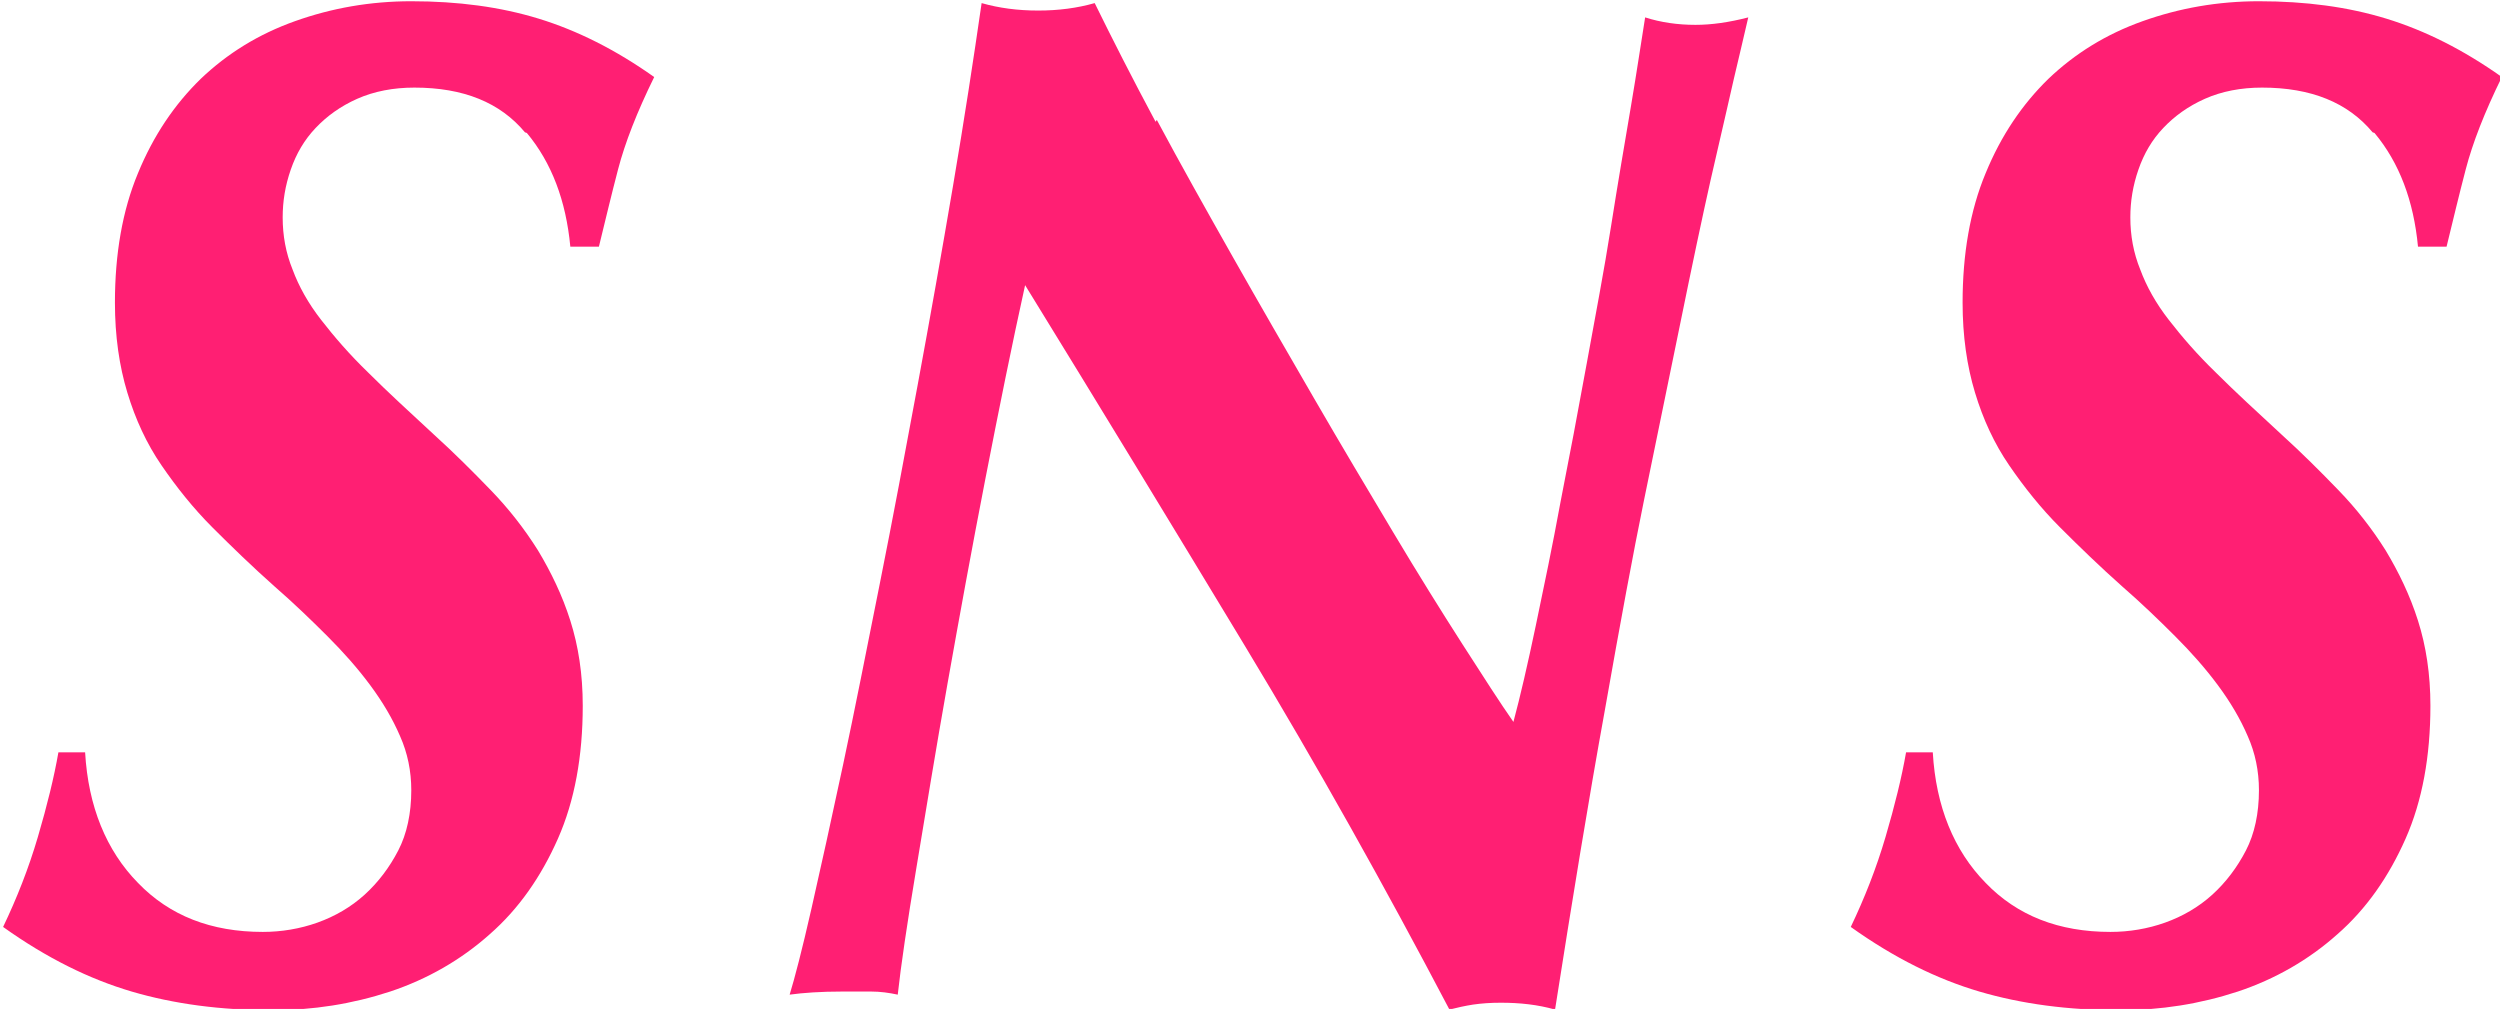
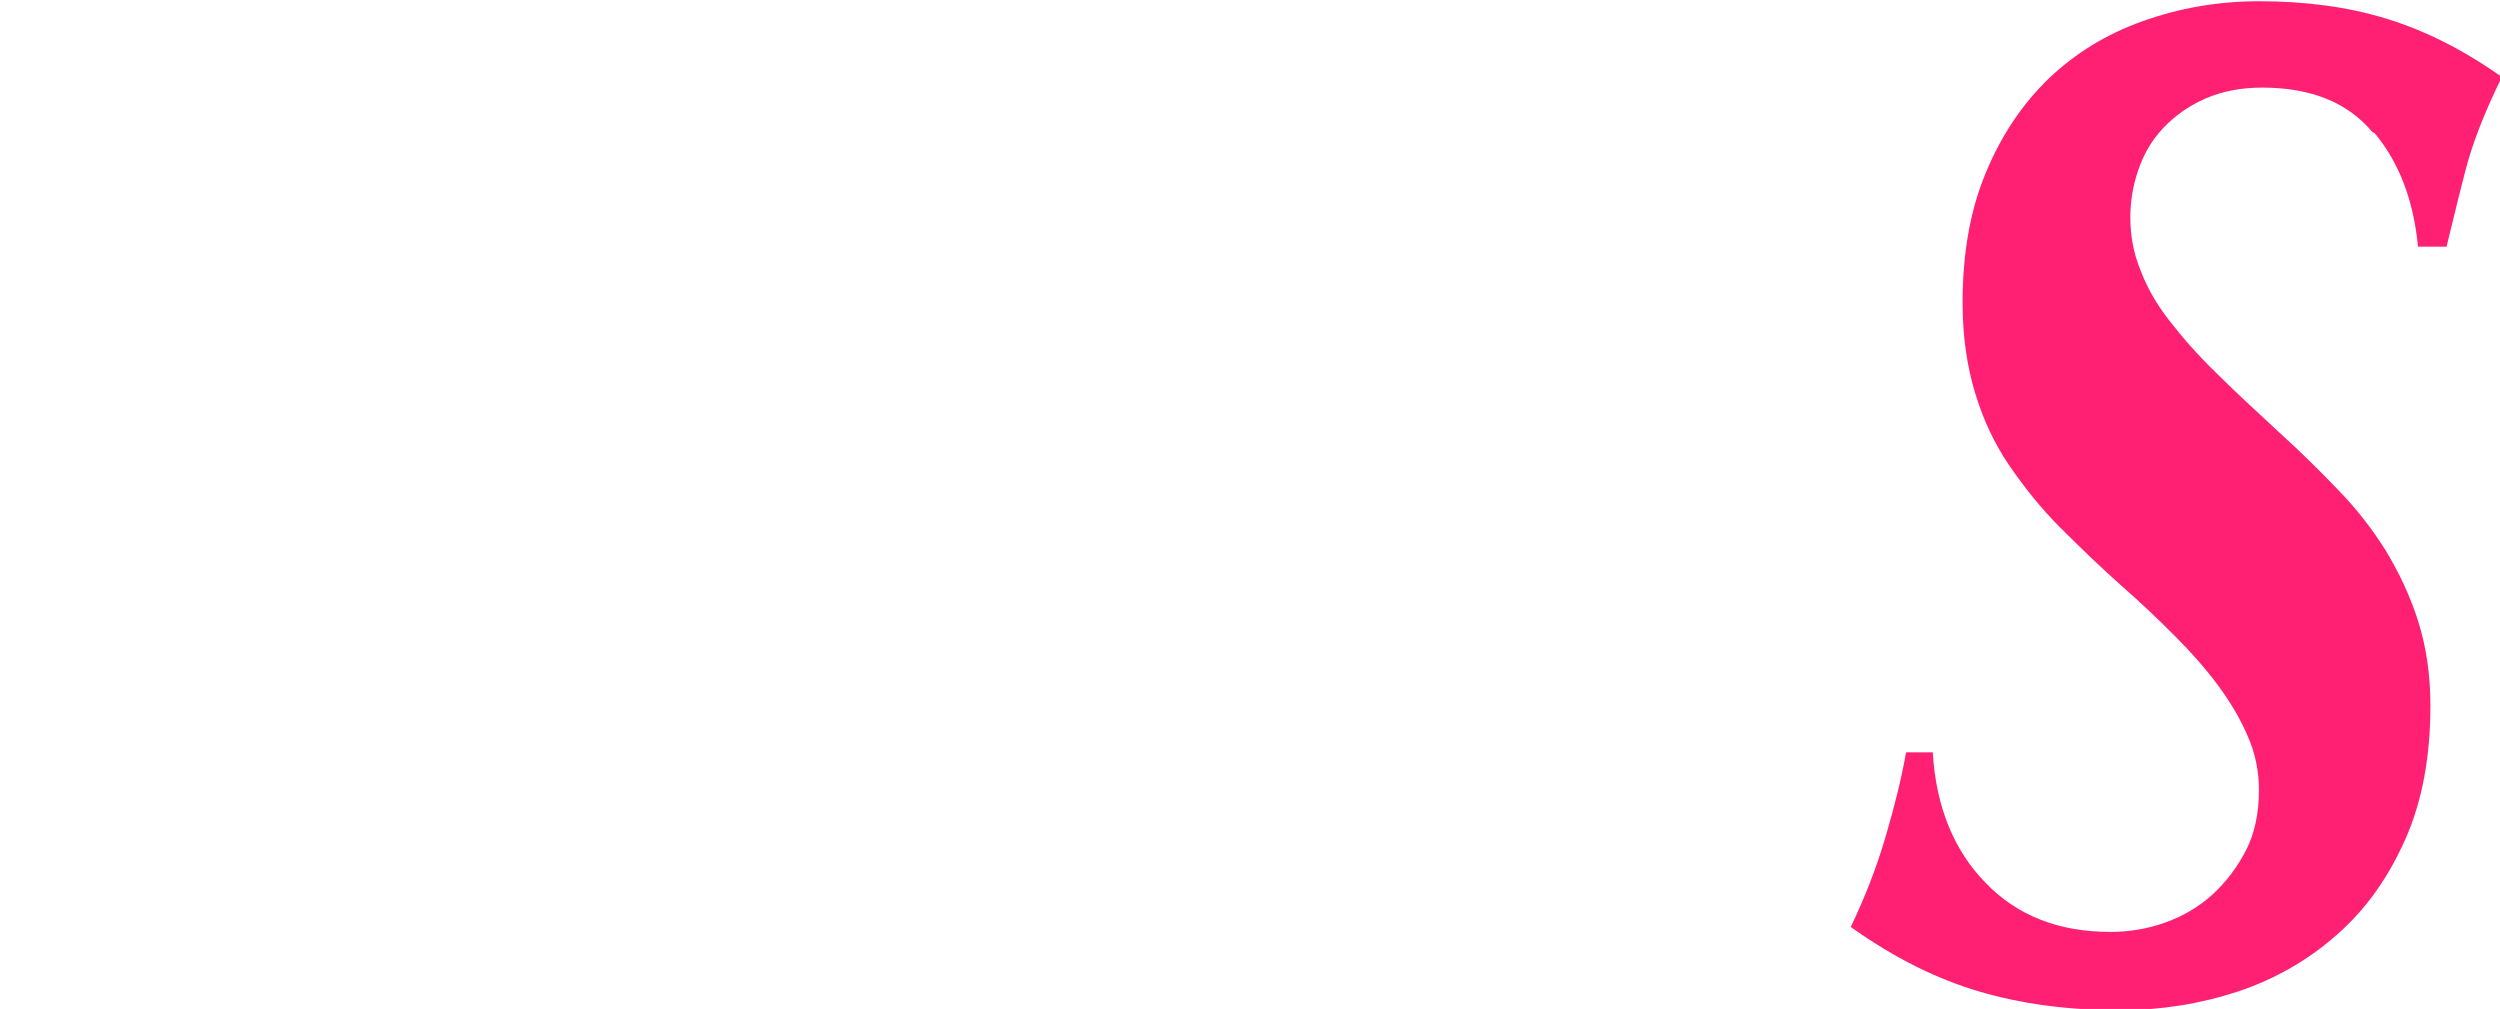
<svg xmlns="http://www.w3.org/2000/svg" id="_レイヤー_2" viewBox="0 0 40.24 16.24">
  <defs>
    <style>.cls-1{fill:#ff1f73;stroke-width:0px;}</style>
  </defs>
  <g id="ro">
-     <path class="cls-1" d="M8.45,2.13c-.4-.48-.99-.72-1.78-.72-.34,0-.65.06-.92.18-.27.12-.49.28-.67.47-.18.19-.31.41-.4.67s-.13.51-.13.77c0,.29.05.57.16.84.1.27.25.54.46.81s.45.55.76.85c.3.3.66.63,1.06,1,.32.29.62.59.91.89.29.3.54.62.76.97.21.35.39.72.52,1.13.13.41.2.86.2,1.37,0,.81-.13,1.53-.4,2.14s-.63,1.13-1.1,1.54c-.46.41-1,.72-1.6.92-.61.2-1.24.3-1.9.3-.83,0-1.58-.1-2.26-.3s-1.37-.54-2.07-1.04c.22-.46.41-.94.56-1.45.15-.51.26-.96.33-1.36h.43c.05.87.34,1.58.85,2.1.51.53,1.18.79,2.01.79.3,0,.6-.05.88-.15s.54-.25.76-.45c.22-.2.4-.44.54-.71s.21-.6.21-.97c0-.31-.06-.6-.18-.87-.12-.28-.28-.55-.48-.82-.2-.27-.43-.53-.69-.79-.26-.26-.54-.53-.85-.8-.36-.32-.69-.64-1-.95s-.58-.65-.82-1c-.24-.35-.42-.74-.55-1.17-.13-.43-.2-.91-.2-1.45,0-.78.12-1.48.37-2.08.25-.61.59-1.11,1.01-1.52.43-.41.93-.72,1.52-.93.59-.21,1.21-.32,1.87-.32.75,0,1.43.09,2.05.28s1.24.5,1.86.94c-.28.57-.47,1.06-.58,1.48s-.21.84-.31,1.25h-.46c-.07-.74-.3-1.35-.7-1.83Z" />
-     <path class="cls-1" d="M18.62,1.93c.38.71.79,1.44,1.22,2.2.43.76.87,1.52,1.31,2.28.44.76.87,1.48,1.27,2.15s.78,1.28,1.12,1.81c.34.53.61.95.82,1.25.11-.41.23-.93.36-1.55s.27-1.29.4-2c.14-.71.28-1.45.42-2.22.14-.77.28-1.5.39-2.2s.22-1.34.32-1.93c.1-.59.17-1.07.23-1.44.25.08.52.12.81.12.26,0,.54-.04.85-.12-.08.35-.16.68-.23.98s-.16.71-.28,1.22-.27,1.2-.45,2.07-.42,2.04-.72,3.51c-.17.83-.38,1.96-.63,3.38-.26,1.43-.52,3.03-.8,4.81-.28-.08-.57-.11-.87-.11-.17,0-.31.01-.45.03-.13.02-.26.05-.38.08-1.04-1.98-2.13-3.93-3.29-5.85-1.16-1.92-2.34-3.86-3.54-5.81-.21.95-.42,1.99-.64,3.12-.22,1.13-.42,2.23-.61,3.3-.19,1.07-.35,2.06-.5,2.96-.15.9-.25,1.58-.3,2.04-.14-.03-.28-.05-.43-.05h-.46c-.35,0-.63.02-.85.05.08-.26.2-.72.35-1.38.15-.66.32-1.43.51-2.32.19-.89.38-1.86.59-2.91s.41-2.12.61-3.2c.2-1.08.39-2.15.57-3.21.18-1.06.33-2.04.46-2.94.28.08.58.12.91.12s.63-.04.91-.12c.28.57.6,1.2.98,1.91Z" />
    <path class="cls-1" d="M38.19,2.13c-.4-.48-.99-.72-1.78-.72-.34,0-.65.06-.92.18-.27.12-.49.28-.67.47-.18.19-.31.41-.4.67s-.13.51-.13.77c0,.29.05.57.16.84.1.27.25.54.46.81s.45.55.76.85c.3.3.66.63,1.06,1,.32.29.62.59.91.89.29.3.54.62.76.97.21.35.39.72.52,1.13.13.41.2.86.2,1.37,0,.81-.13,1.53-.4,2.14s-.63,1.13-1.1,1.54c-.46.41-1,.72-1.6.92-.61.2-1.24.3-1.9.3-.83,0-1.58-.1-2.26-.3s-1.37-.54-2.07-1.04c.22-.46.41-.94.56-1.45.15-.51.26-.96.33-1.36h.43c.05.87.34,1.58.85,2.1.51.53,1.18.79,2.01.79.3,0,.6-.05.88-.15s.54-.25.76-.45c.22-.2.4-.44.54-.71s.21-.6.21-.97c0-.31-.06-.6-.18-.87-.12-.28-.28-.55-.48-.82-.2-.27-.43-.53-.69-.79-.26-.26-.54-.53-.85-.8-.36-.32-.69-.64-1-.95s-.58-.65-.82-1c-.24-.35-.42-.74-.55-1.17-.13-.43-.2-.91-.2-1.45,0-.78.12-1.48.37-2.08.25-.61.59-1.11,1.01-1.52.43-.41.93-.72,1.52-.93.59-.21,1.21-.32,1.87-.32.75,0,1.43.09,2.05.28s1.24.5,1.86.94c-.28.57-.47,1.06-.58,1.48s-.21.84-.31,1.25h-.46c-.07-.74-.3-1.35-.7-1.83Z" />
  </g>
</svg>